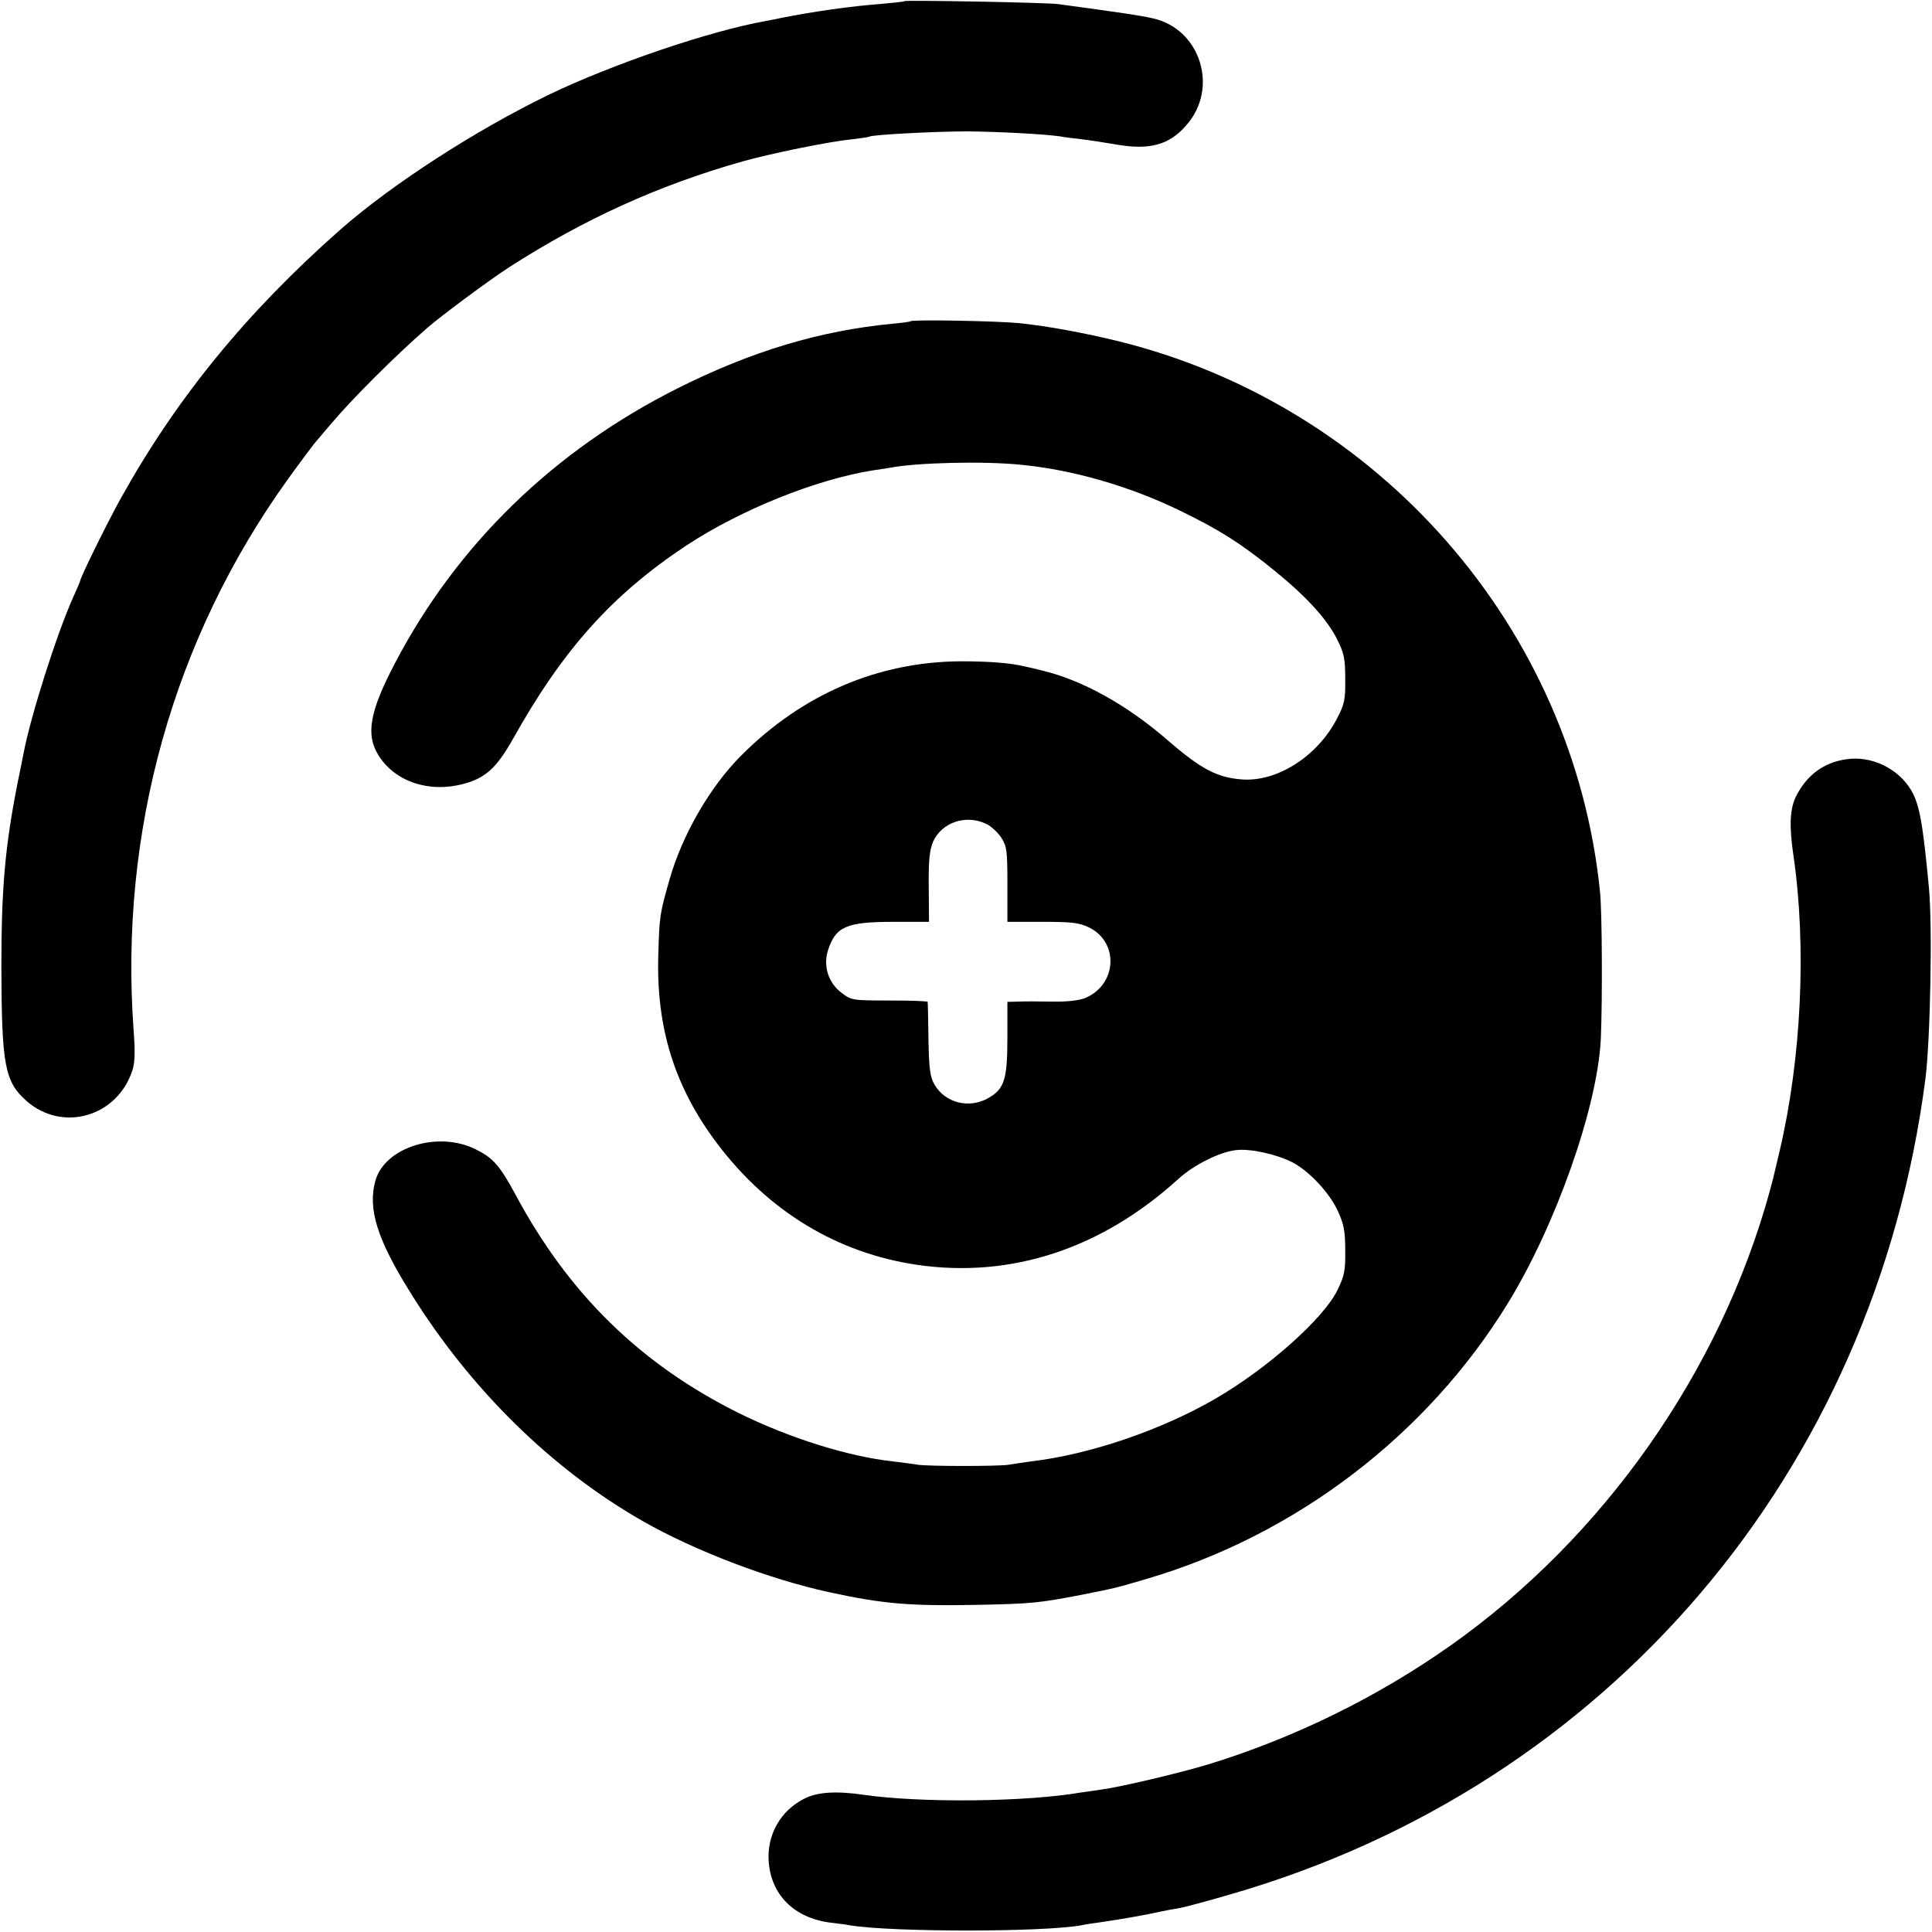
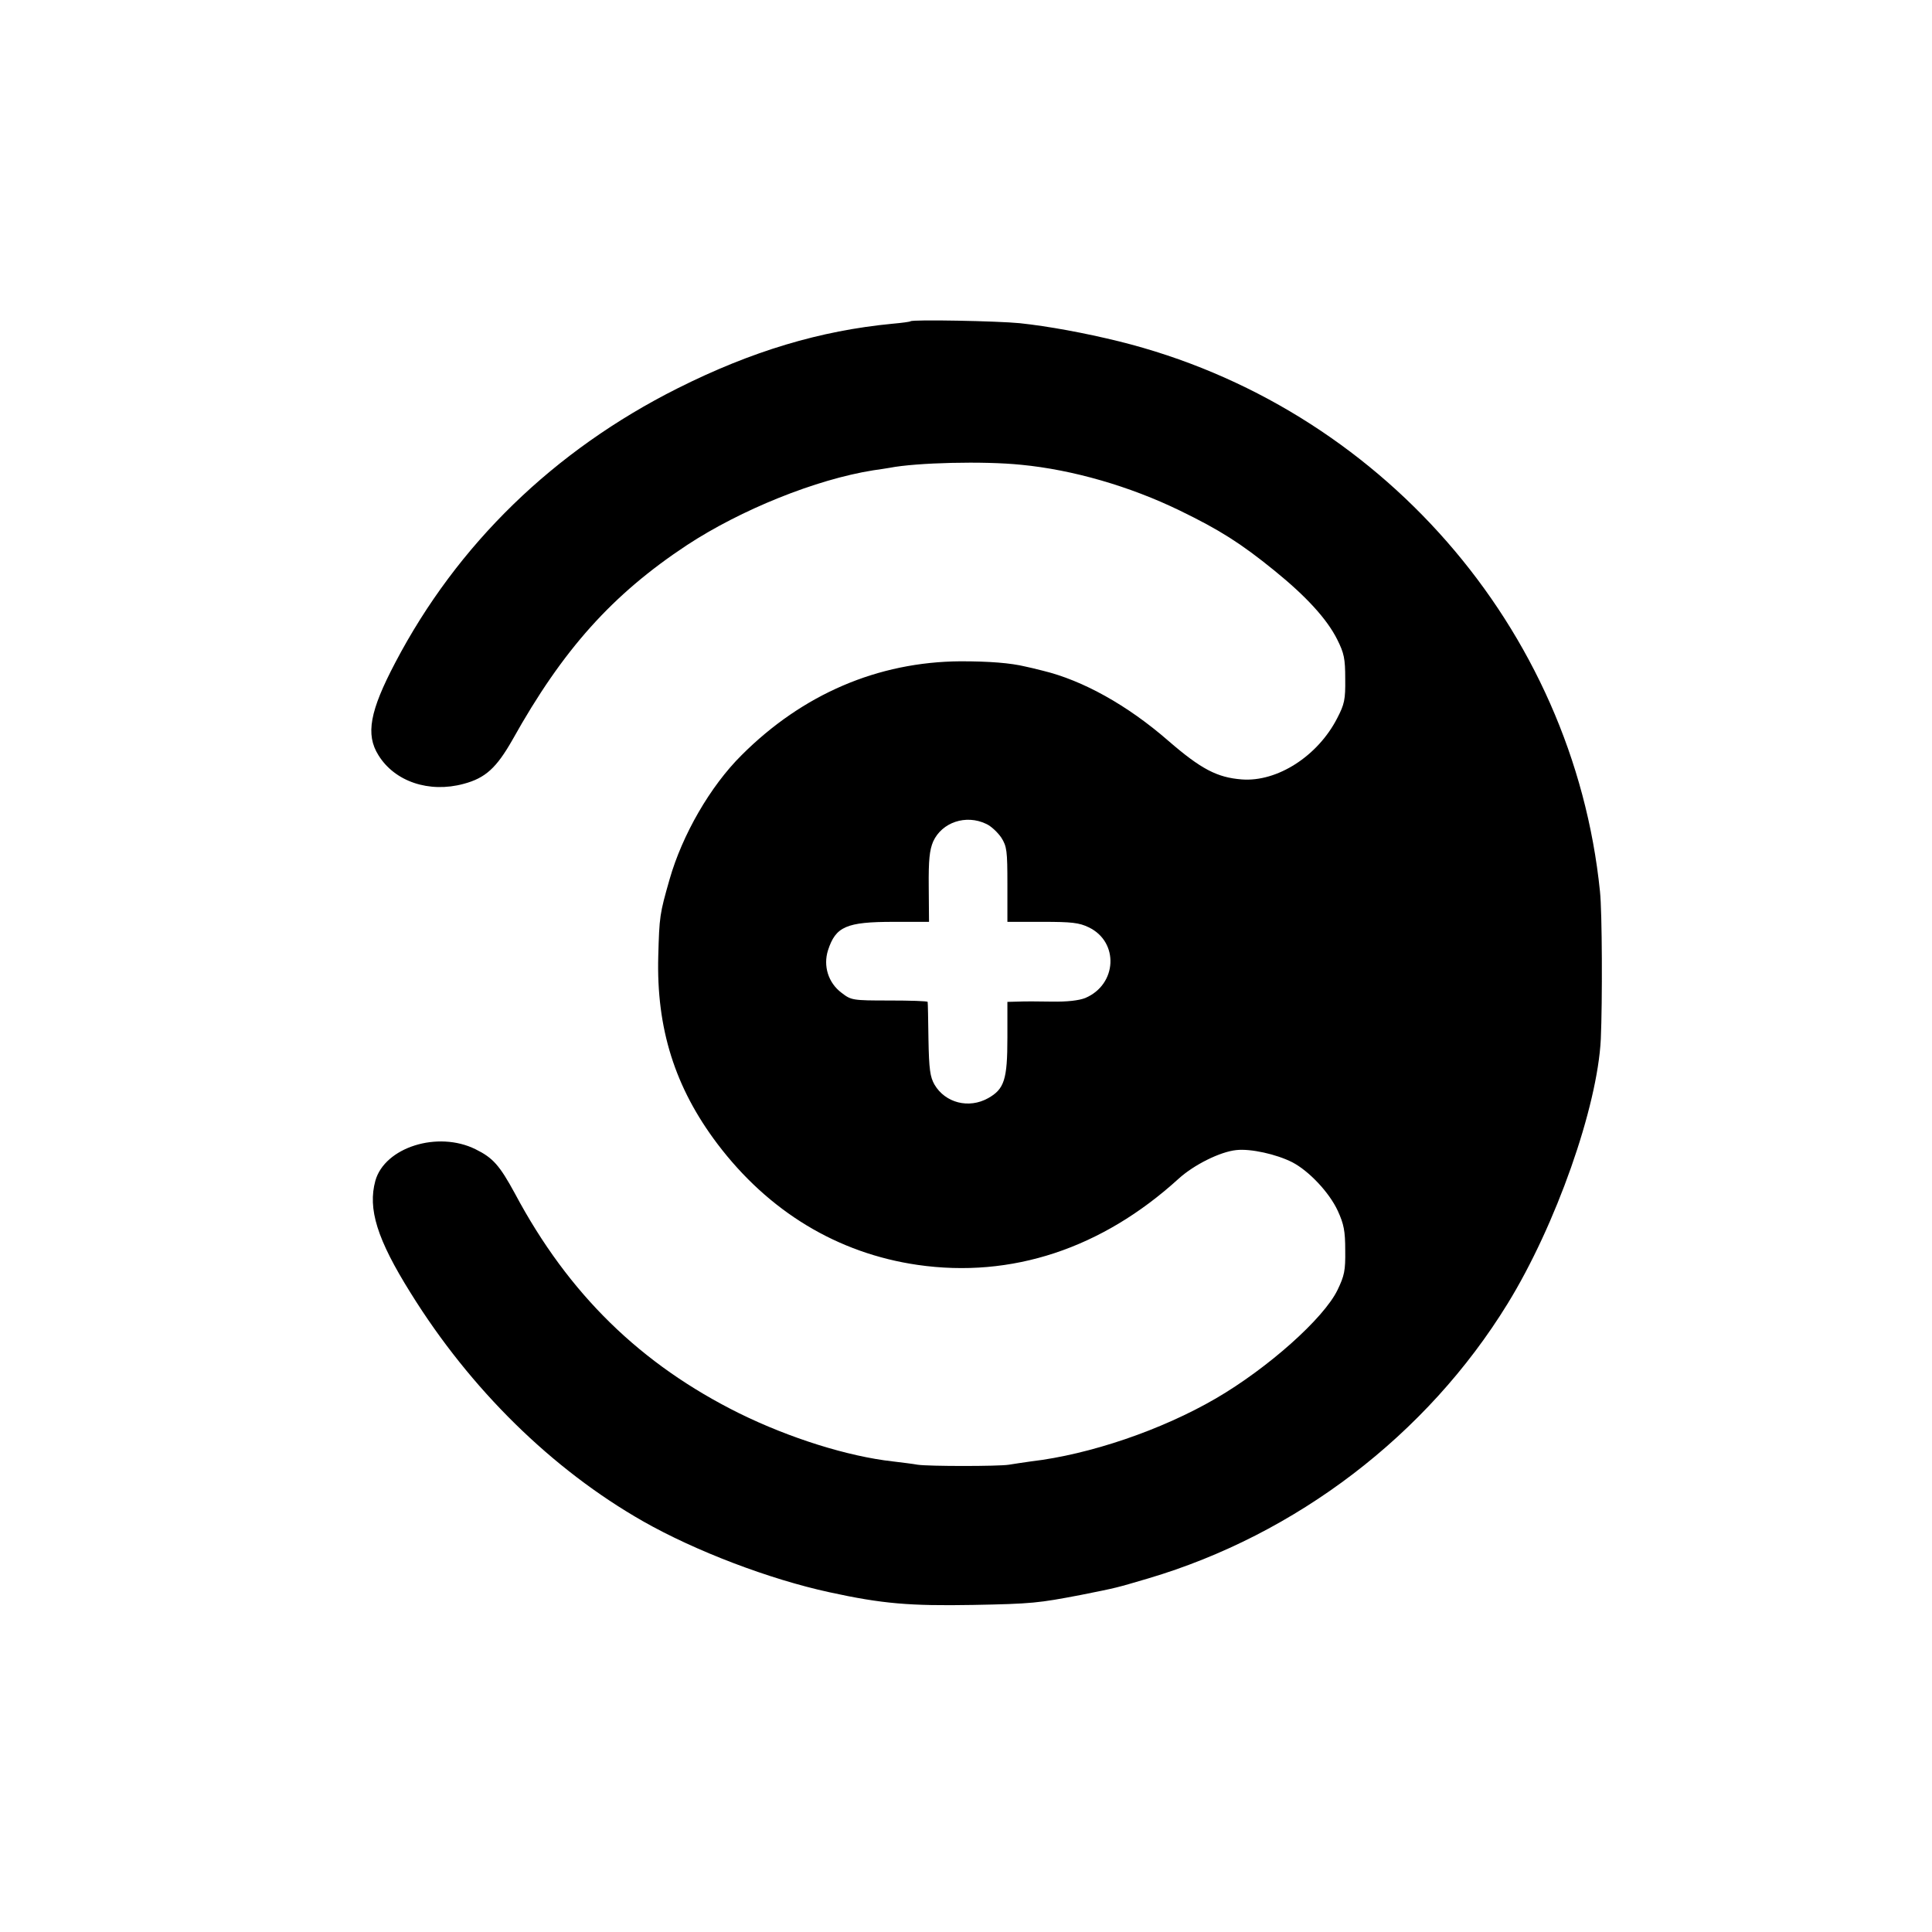
<svg xmlns="http://www.w3.org/2000/svg" version="1.0" width="700pt" height="700pt" viewBox="0 0 700 700" preserveAspectRatio="xMidYMid meet">
  <g transform="translate(0,700) scale(0.1,-0.1)" fill="#000000" stroke="none">
-     <path d="M3278 6996 c-1 -2 -39 -6 -83 -10 -111 -8 -255 -29 -365 -51 -14 -3 -38 -8 -55 -11 -203 -36 -555 -156 -784 -266 -267 -129 -573 -327 -759 -491 -338 -298 -592 -609 -794 -972 -48 -86 -148 -289 -148 -301 0 -2 -11 -27 -24 -56 -60 -133 -155 -432 -181 -569 -3 -13 -11 -58 -20 -99 -47 -238 -60 -387 -60 -675 1 -354 12 -414 91 -484 131 -115 330 -57 384 112 9 28 10 70 4 145 -52 719 144 1419 560 1997 41 57 84 114 94 127 11 13 39 46 62 73 77 91 229 243 348 347 52 45 223 172 297 220 271 174 541 297 845 383 103 29 313 72 395 80 33 4 62 8 65 10 11 7 239 19 355 19 113 -1 280 -10 335 -18 14 -3 48 -7 75 -10 28 -3 84 -12 126 -19 123 -22 195 -3 257 69 120 135 51 351 -123 388 -50 11 -105 19 -340 51 -42 6 -551 15 -557 11z" />
    <path d="M3299 5836 c-2 -2 -32 -6 -66 -9 -261 -25 -509 -99 -778 -234 -448 -225 -798 -565 -1023 -994 -92 -175 -108 -260 -61 -335 59 -96 184 -138 309 -104 79 21 119 58 177 160 182 326 361 526 632 705 195 128 467 238 675 271 21 3 48 7 59 9 97 19 342 25 477 11 187 -18 394 -78 575 -166 144 -70 220 -118 342 -217 116 -94 191 -176 228 -250 25 -50 29 -69 29 -143 1 -75 -3 -92 -29 -142 -70 -137 -217 -232 -346 -222 -89 7 -147 37 -266 140 -148 129 -310 219 -455 254 -24 6 -52 13 -63 15 -54 13 -130 19 -235 19 -299 -2 -572 -119 -793 -340 -114 -113 -215 -289 -261 -450 -36 -126 -37 -134 -41 -279 -7 -261 60 -475 214 -679 186 -246 436 -397 726 -439 340 -49 667 59 945 312 56 51 151 98 209 104 52 6 146 -15 203 -44 60 -31 134 -109 165 -176 22 -48 27 -73 27 -143 1 -74 -3 -92 -28 -144 -50 -103 -252 -283 -441 -393 -196 -114 -456 -203 -670 -228 -27 -4 -63 -9 -80 -12 -38 -6 -290 -6 -330 0 -16 3 -57 8 -90 12 -162 18 -373 84 -556 174 -357 177 -619 432 -813 796 -56 103 -80 130 -143 161 -137 68 -329 7 -363 -114 -28 -102 6 -212 128 -407 216 -348 512 -639 842 -827 190 -108 458 -210 675 -257 192 -42 292 -50 520 -46 215 4 238 7 390 36 135 27 126 25 245 60 537 159 1010 520 1302 995 175 284 326 713 338 959 6 136 5 461 -3 535 -97 955 -800 1759 -1742 1993 -126 31 -257 55 -360 66 -80 8 -389 14 -396 7z m274 -1821 c18 -8 42 -31 55 -50 20 -32 22 -47 22 -170 l0 -135 127 0 c106 0 133 -3 168 -20 110 -53 103 -207 -13 -256 -23 -9 -65 -14 -121 -13 -47 1 -103 1 -123 0 l-38 -1 0 -130 c0 -151 -11 -186 -70 -219 -70 -39 -155 -17 -194 49 -16 28 -20 55 -22 164 -1 72 -2 133 -3 136 -1 3 -63 5 -139 5 -134 0 -138 1 -173 28 -48 36 -67 97 -49 154 28 86 66 103 238 103 l128 0 -1 126 c-1 99 3 134 16 165 32 70 119 99 192 64z" />
-     <path d="M6689 4249 c-82 -12 -142 -57 -181 -133 -23 -45 -26 -108 -10 -216 48 -328 29 -734 -50 -1070 -25 -108 -23 -97 -37 -150 -180 -651 -601 -1250 -1154 -1641 -266 -188 -568 -336 -877 -431 -106 -32 -321 -83 -390 -92 -25 -4 -56 -8 -70 -10 -202 -35 -579 -39 -790 -9 -102 15 -171 10 -218 -15 -85 -44 -133 -130 -127 -225 8 -122 92 -206 223 -223 26 -3 58 -7 72 -10 157 -25 706 -25 842 1 12 3 40 7 63 10 83 12 167 27 225 40 14 3 41 8 60 11 19 3 105 26 190 51 1365 394 2331 1528 2516 2953 18 141 26 553 13 692 -22 234 -34 302 -64 354 -47 80 -145 127 -236 113z" />
  </g>
</svg>